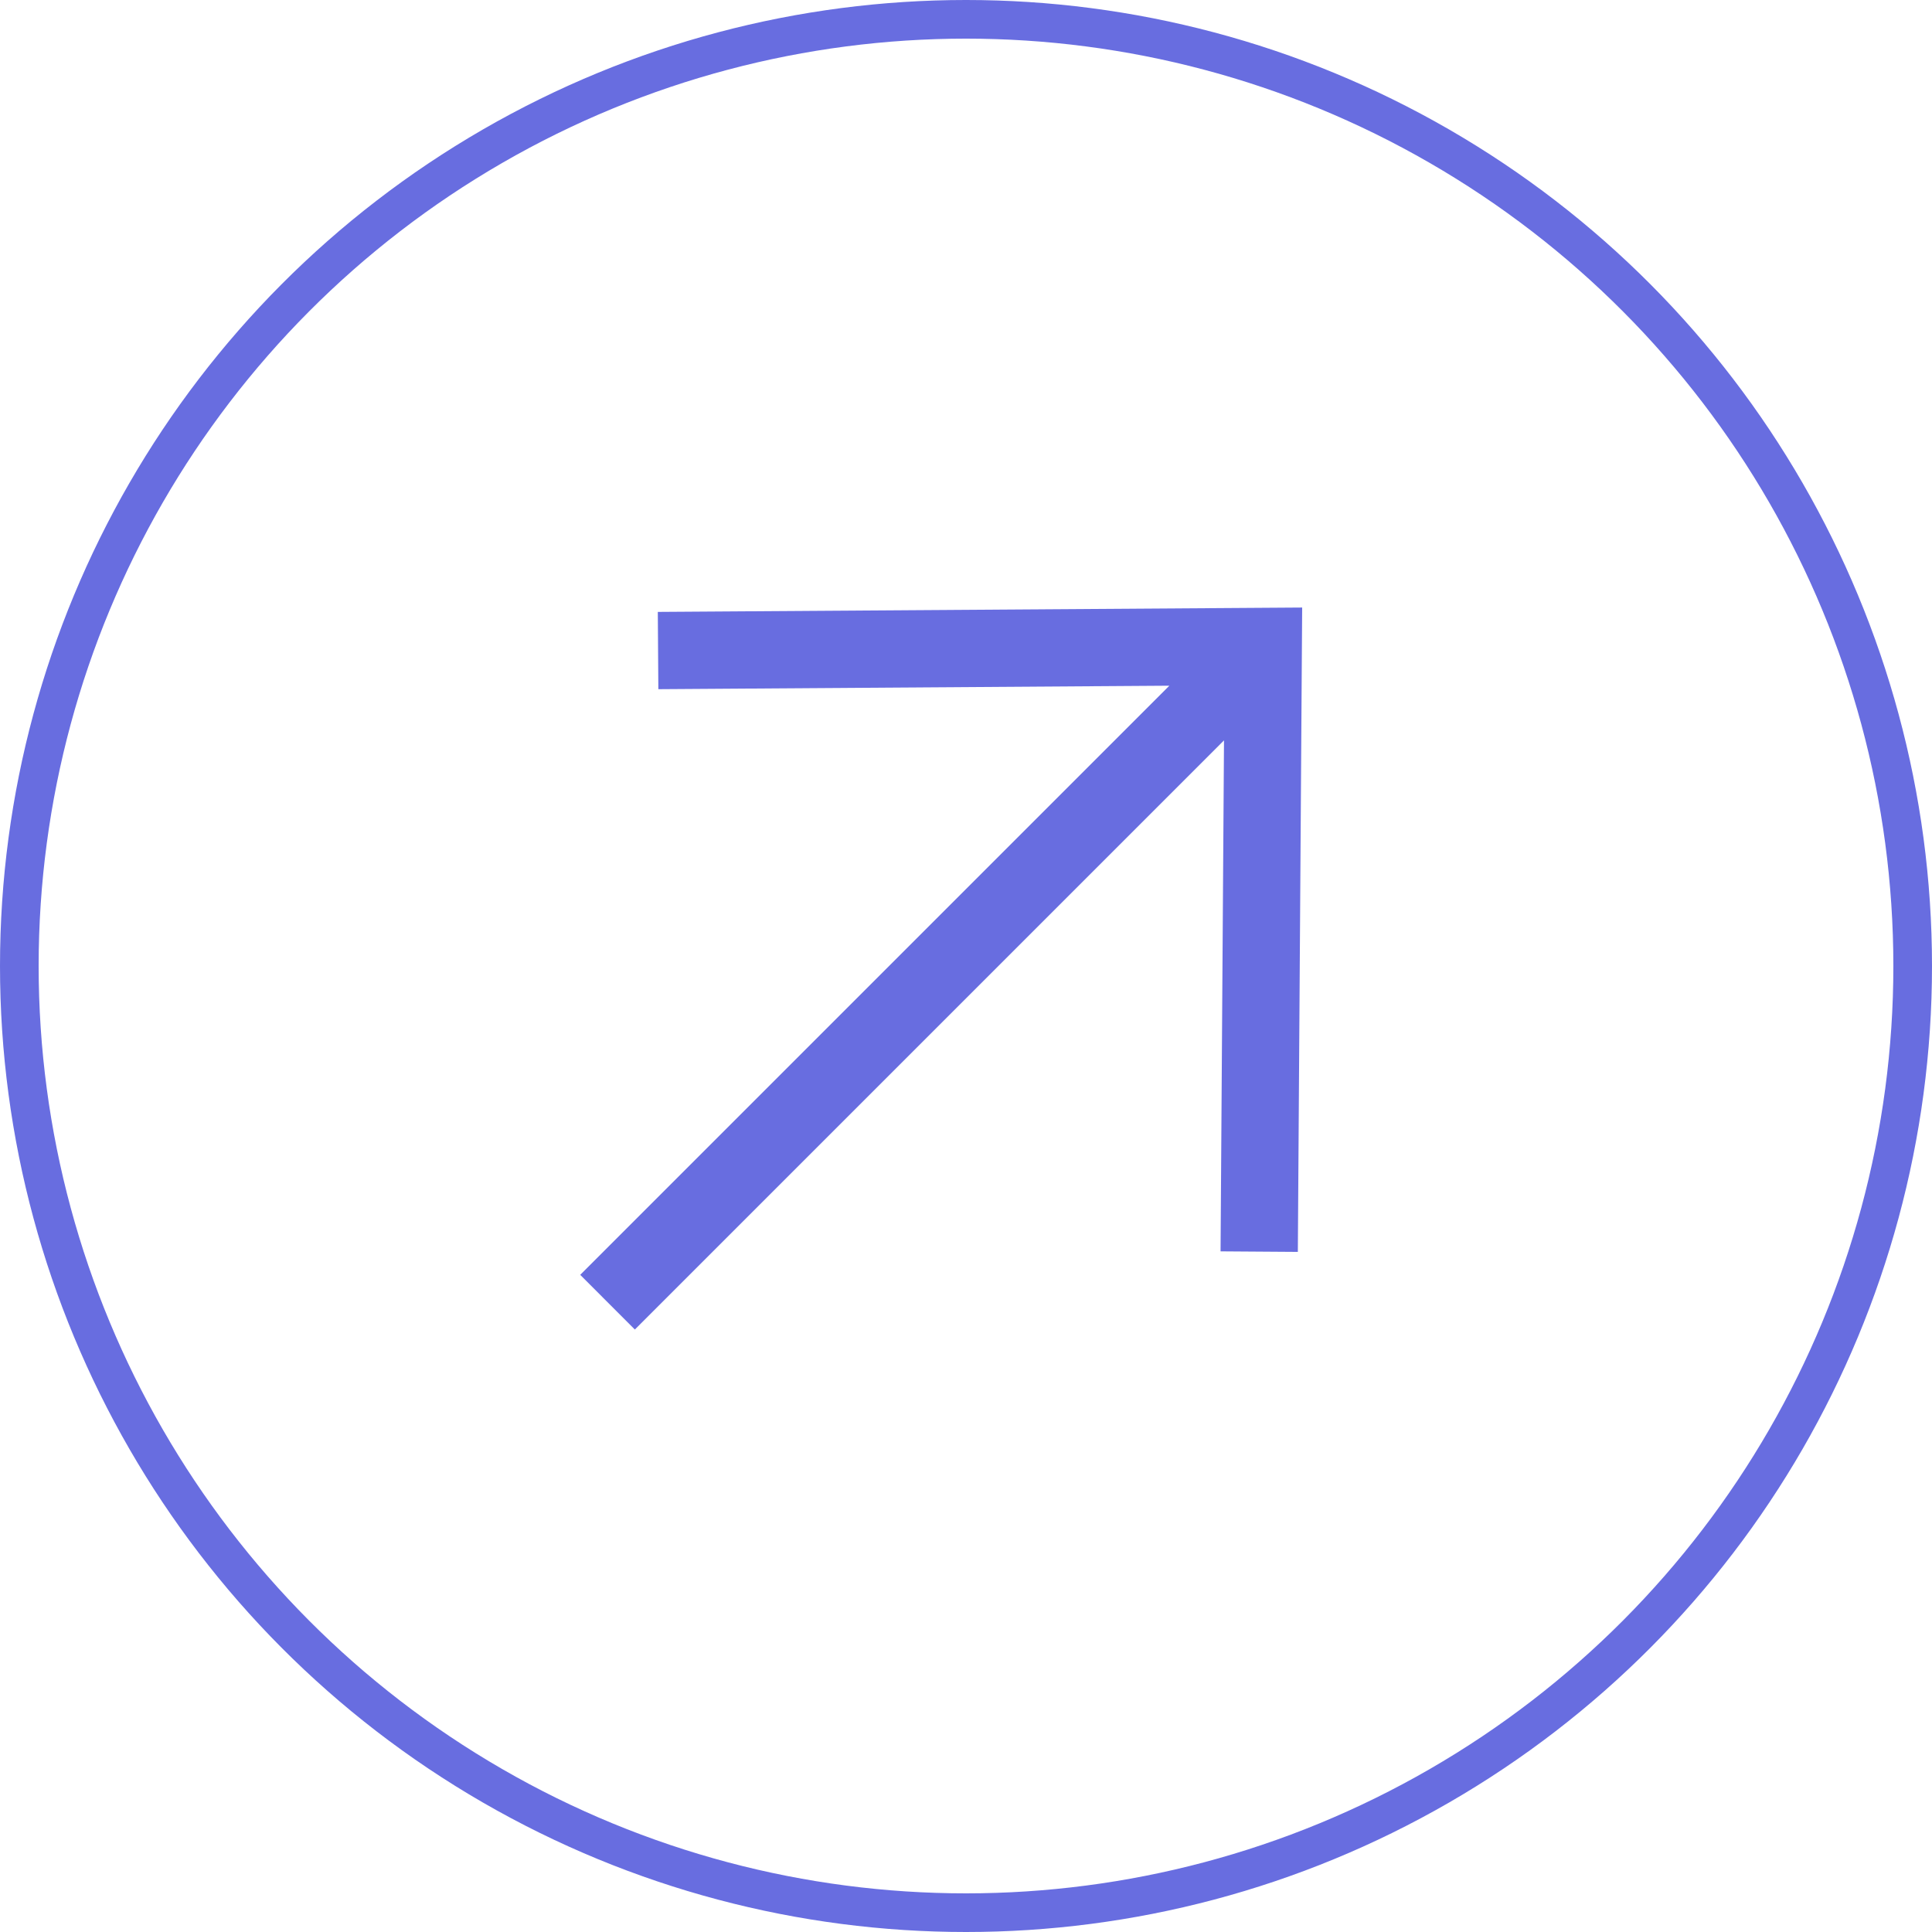
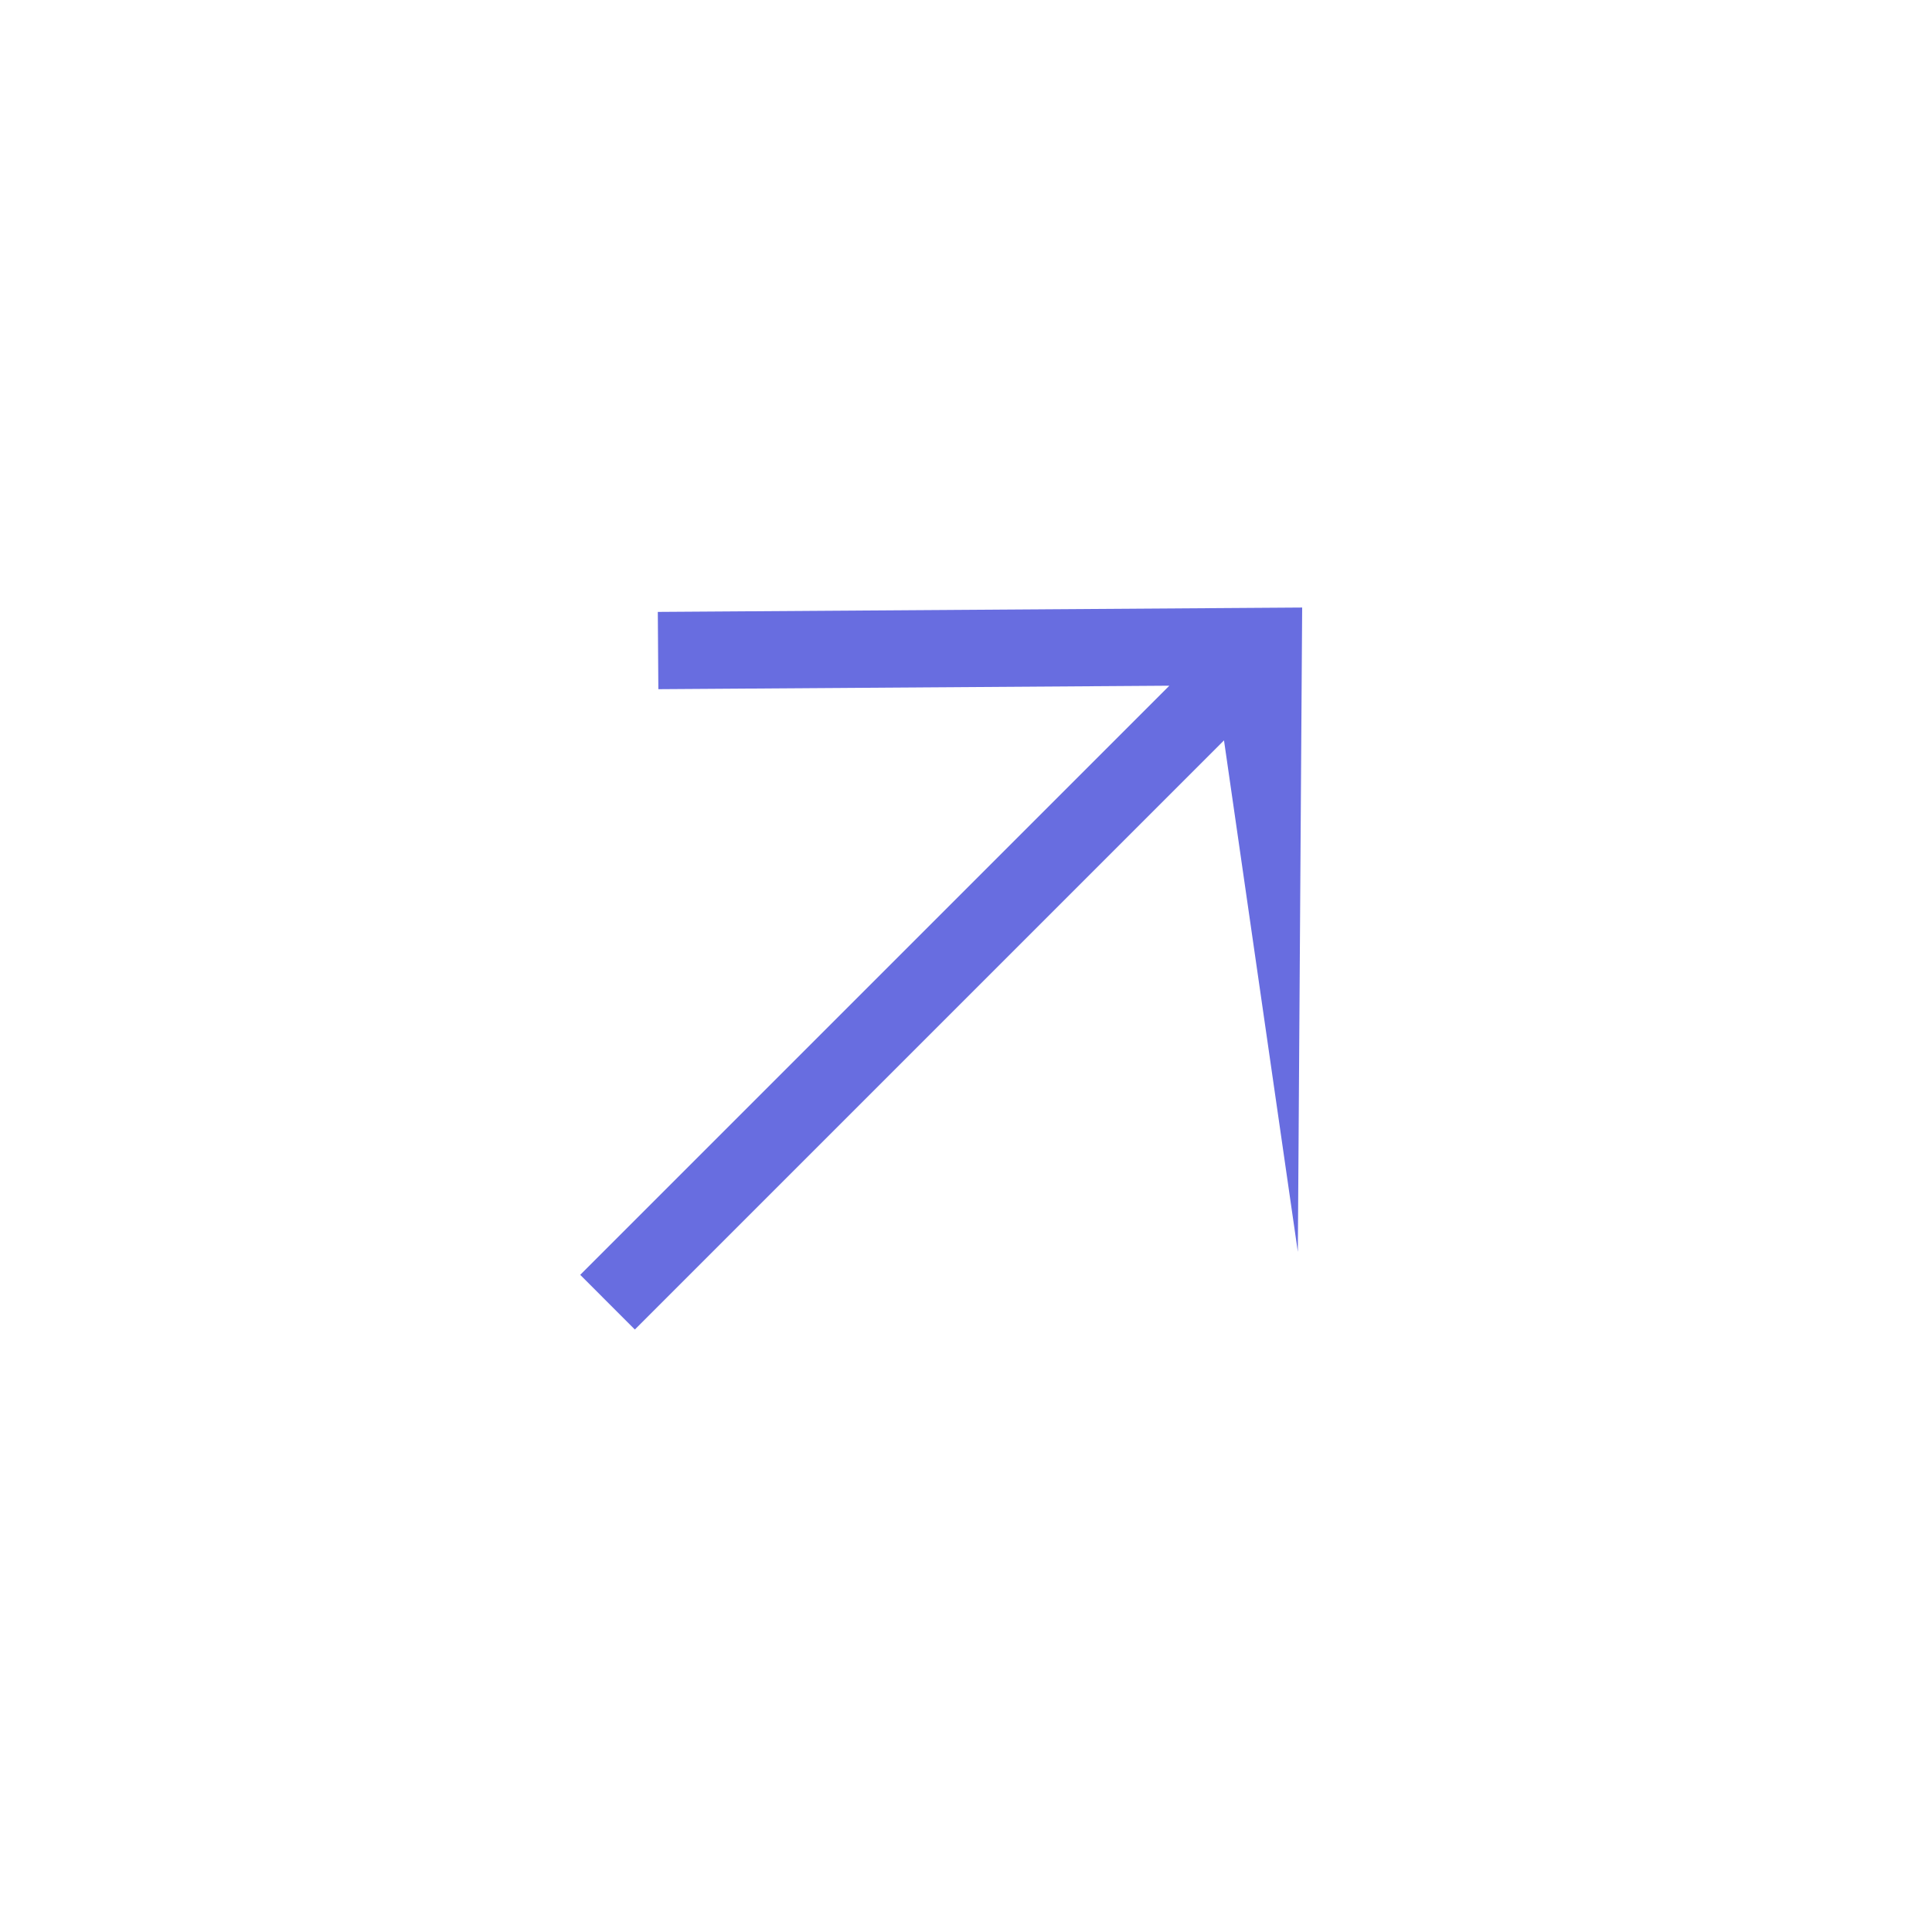
<svg xmlns="http://www.w3.org/2000/svg" width="50" height="50" viewBox="0 0 50 50" fill="none">
-   <circle cx="25" cy="25" r="24.5" stroke="#686DE0" />
-   <path fill-rule="evenodd" clip-rule="evenodd" d="M17.024 15.836L33.7 15.723L33.588 32.399L31.588 32.385L31.677 19.161L16.43 34.408L15.016 32.993L30.263 17.746L17.038 17.836L17.024 15.836Z" fill="#686DE0" />
+   <path fill-rule="evenodd" clip-rule="evenodd" d="M17.024 15.836L33.7 15.723L33.588 32.399L31.677 19.161L16.43 34.408L15.016 32.993L30.263 17.746L17.038 17.836L17.024 15.836Z" fill="#686DE0" />
</svg>